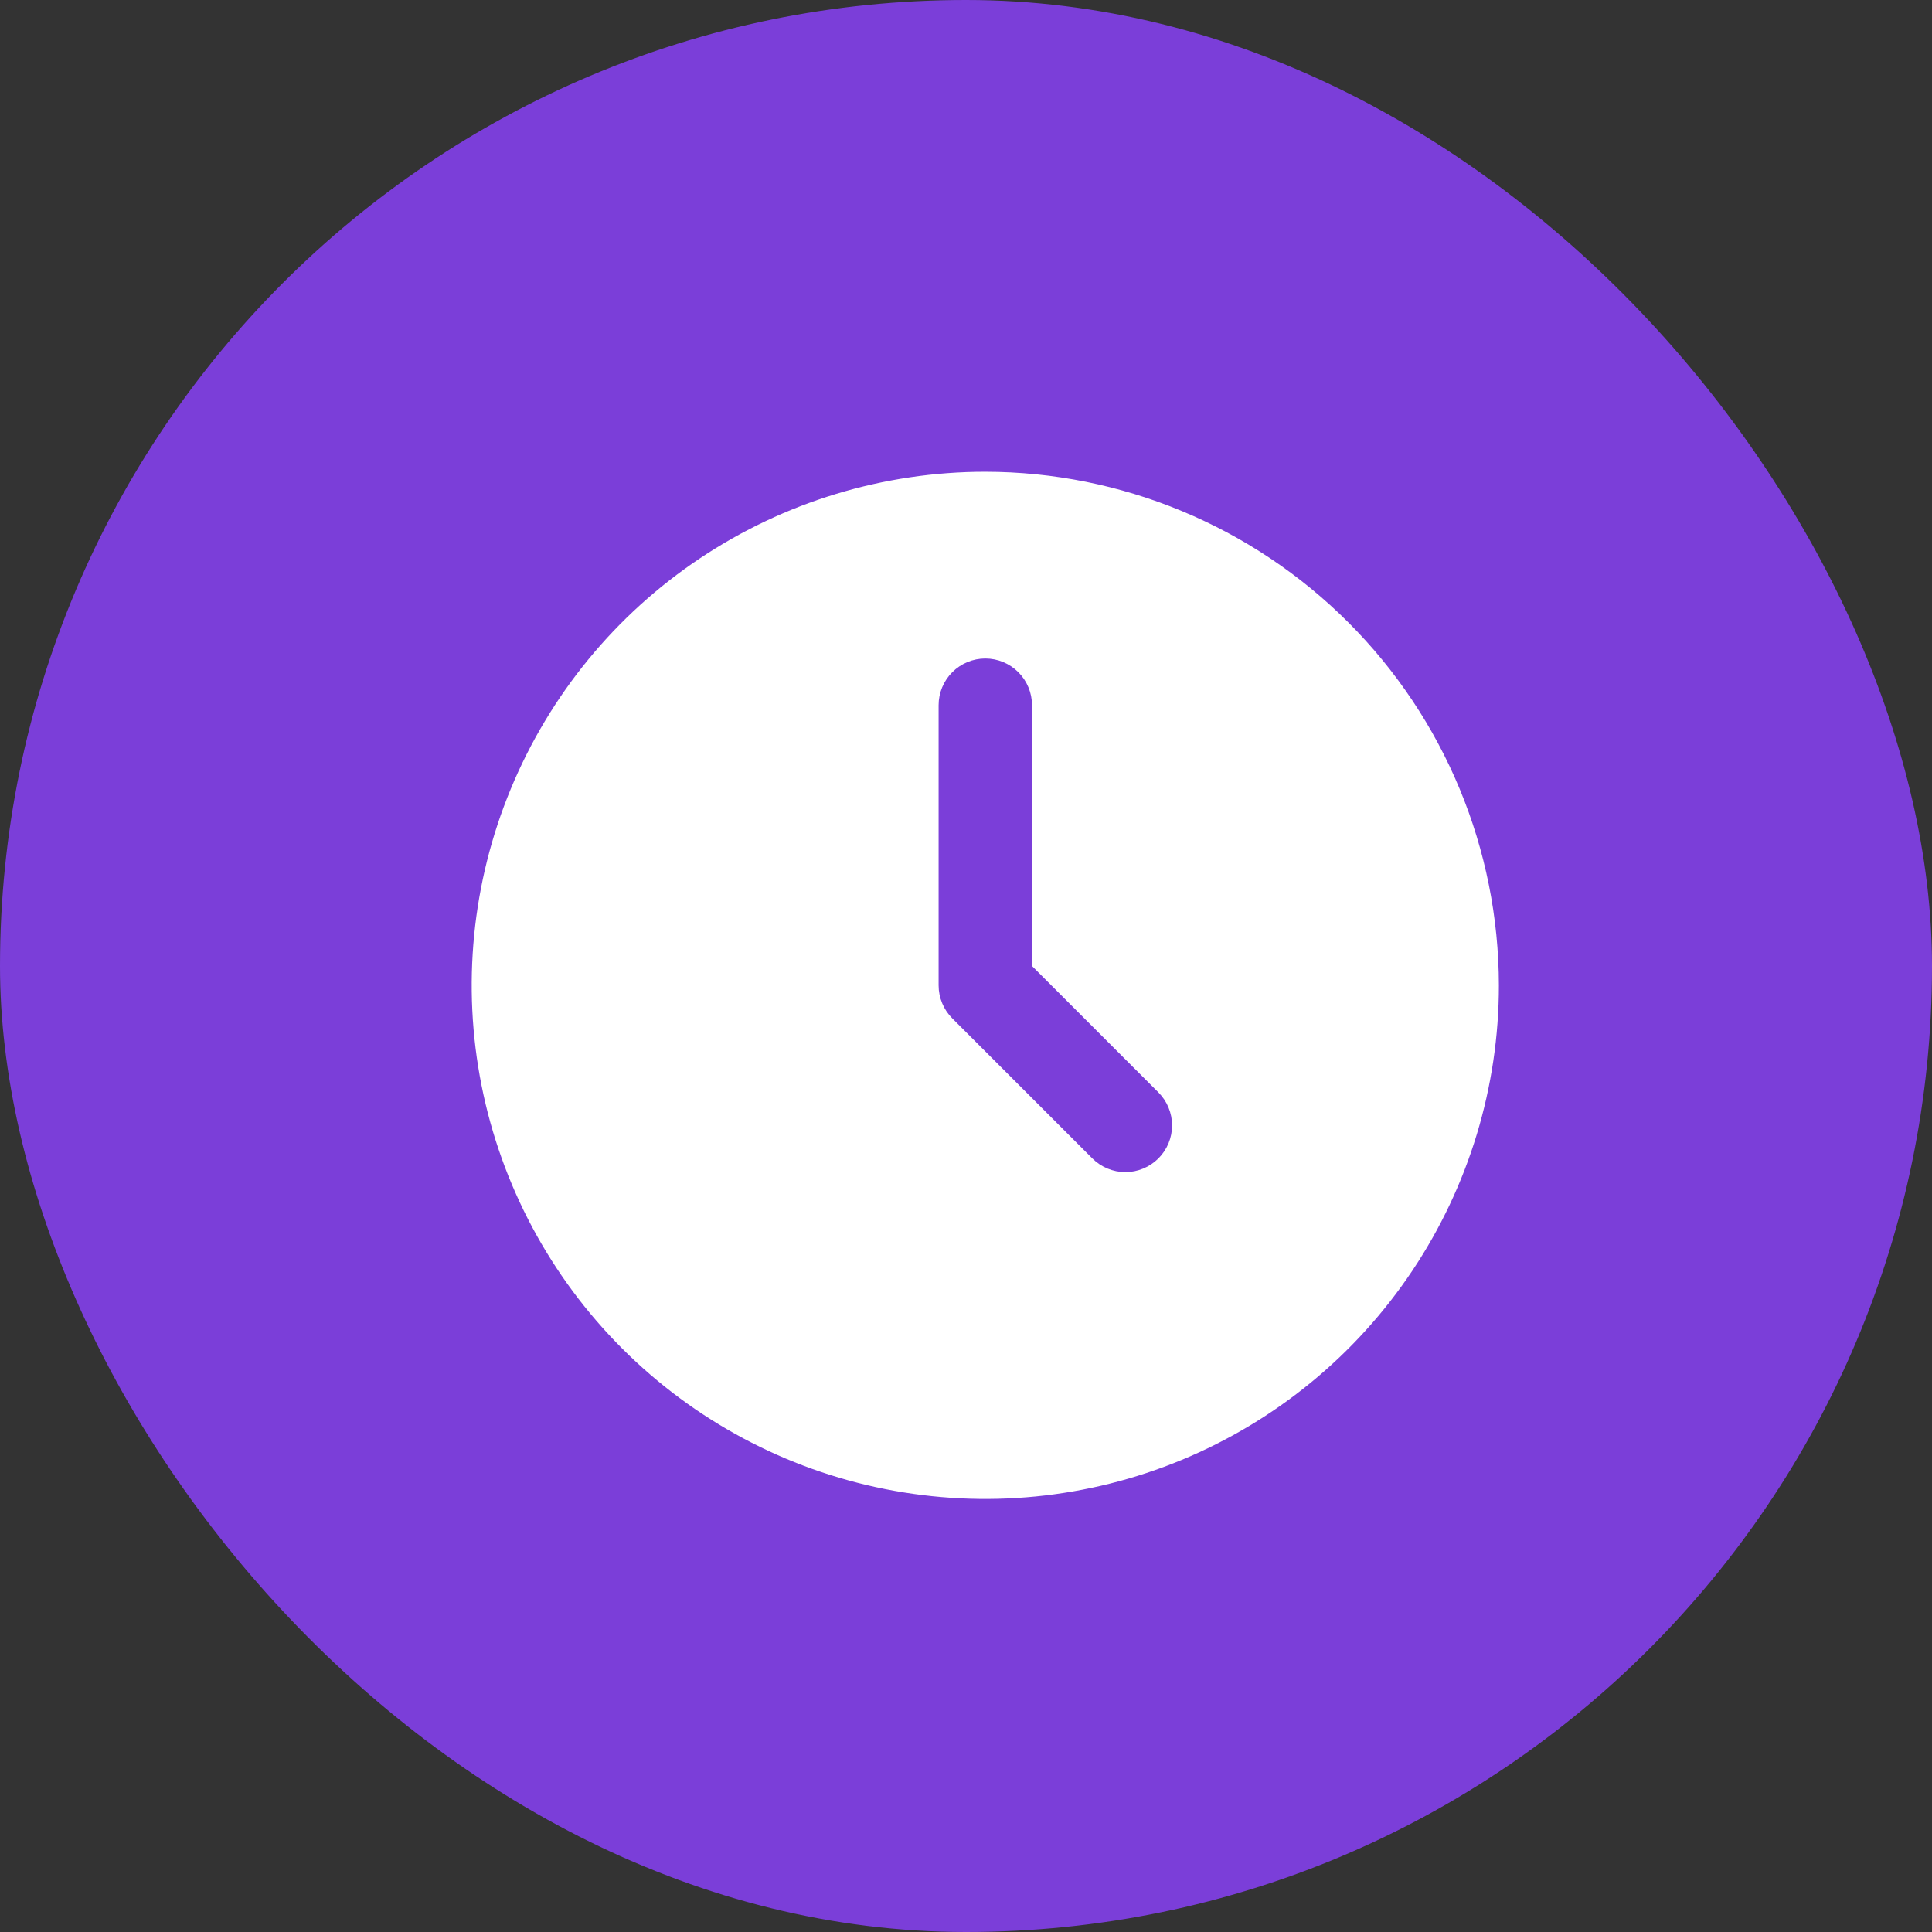
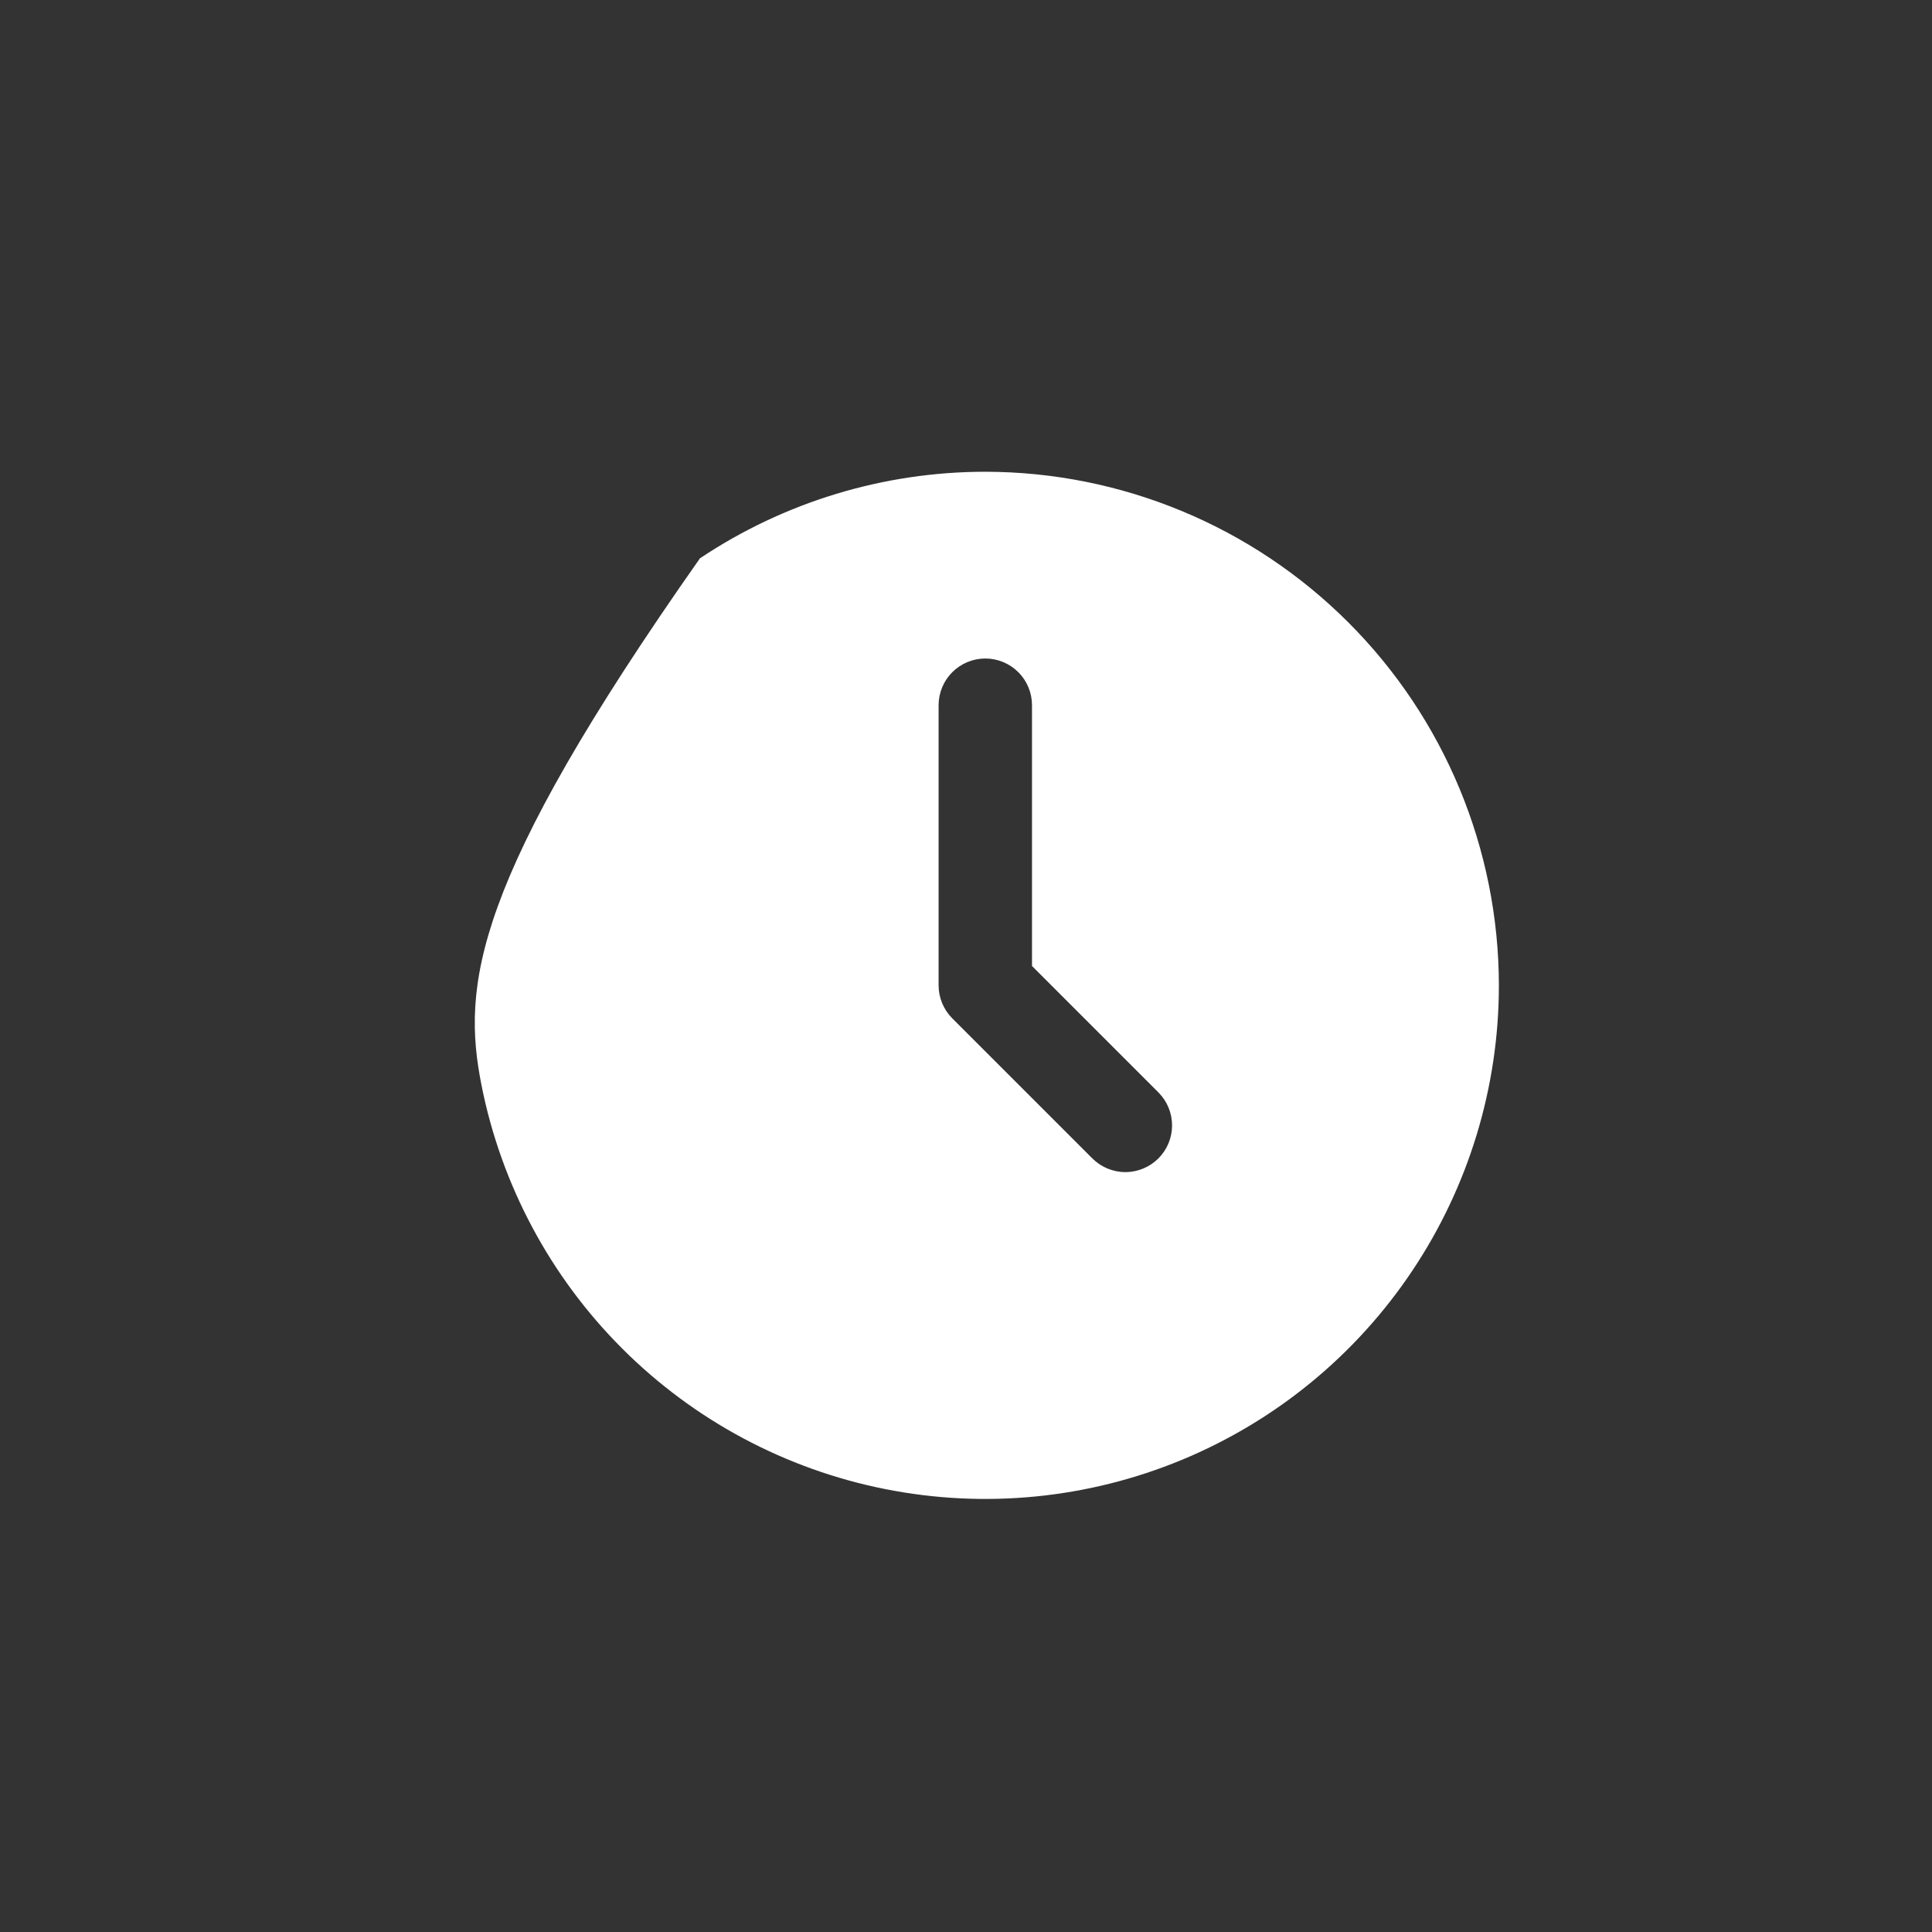
<svg xmlns="http://www.w3.org/2000/svg" width="50" height="50" viewBox="0 0 50 50" fill="none">
  <rect x="0" y="0" width="50" height="50" fill="#333333" stroke="none" />
-   <rect width="50" height="50" rx="25" fill="#7B3ED9" />
-   <path d="M25.5 12.209C22.871 12.209 20.301 12.989 18.115 14.449C15.929 15.909 14.226 17.985 13.22 20.414C12.214 22.843 11.95 25.515 12.463 28.094C12.976 30.672 14.242 33.04 16.101 34.899C17.96 36.758 20.328 38.024 22.907 38.537C25.485 39.05 28.157 38.787 30.586 37.781C33.015 36.775 35.091 35.071 36.551 32.885C38.012 30.699 38.791 28.13 38.791 25.501C38.787 21.977 37.386 18.598 34.894 16.107C32.402 13.615 29.024 12.213 25.5 12.209ZM29.979 29.98C29.752 30.206 29.445 30.334 29.125 30.334C28.804 30.334 28.497 30.206 28.27 29.98L24.645 26.355C24.419 26.128 24.291 25.821 24.291 25.501V18.251C24.291 17.93 24.419 17.623 24.645 17.396C24.872 17.17 25.179 17.042 25.5 17.042C25.82 17.042 26.128 17.17 26.354 17.396C26.581 17.623 26.708 17.93 26.708 18.251V25L29.979 28.271C30.206 28.498 30.333 28.805 30.333 29.126C30.333 29.446 30.206 29.753 29.979 29.98Z" fill="white" />
+   <path d="M25.5 12.209C22.871 12.209 20.301 12.989 18.115 14.449C12.214 22.843 11.95 25.515 12.463 28.094C12.976 30.672 14.242 33.04 16.101 34.899C17.96 36.758 20.328 38.024 22.907 38.537C25.485 39.05 28.157 38.787 30.586 37.781C33.015 36.775 35.091 35.071 36.551 32.885C38.012 30.699 38.791 28.13 38.791 25.501C38.787 21.977 37.386 18.598 34.894 16.107C32.402 13.615 29.024 12.213 25.5 12.209ZM29.979 29.98C29.752 30.206 29.445 30.334 29.125 30.334C28.804 30.334 28.497 30.206 28.27 29.98L24.645 26.355C24.419 26.128 24.291 25.821 24.291 25.501V18.251C24.291 17.93 24.419 17.623 24.645 17.396C24.872 17.17 25.179 17.042 25.5 17.042C25.82 17.042 26.128 17.17 26.354 17.396C26.581 17.623 26.708 17.93 26.708 18.251V25L29.979 28.271C30.206 28.498 30.333 28.805 30.333 29.126C30.333 29.446 30.206 29.753 29.979 29.98Z" fill="white" />
</svg>